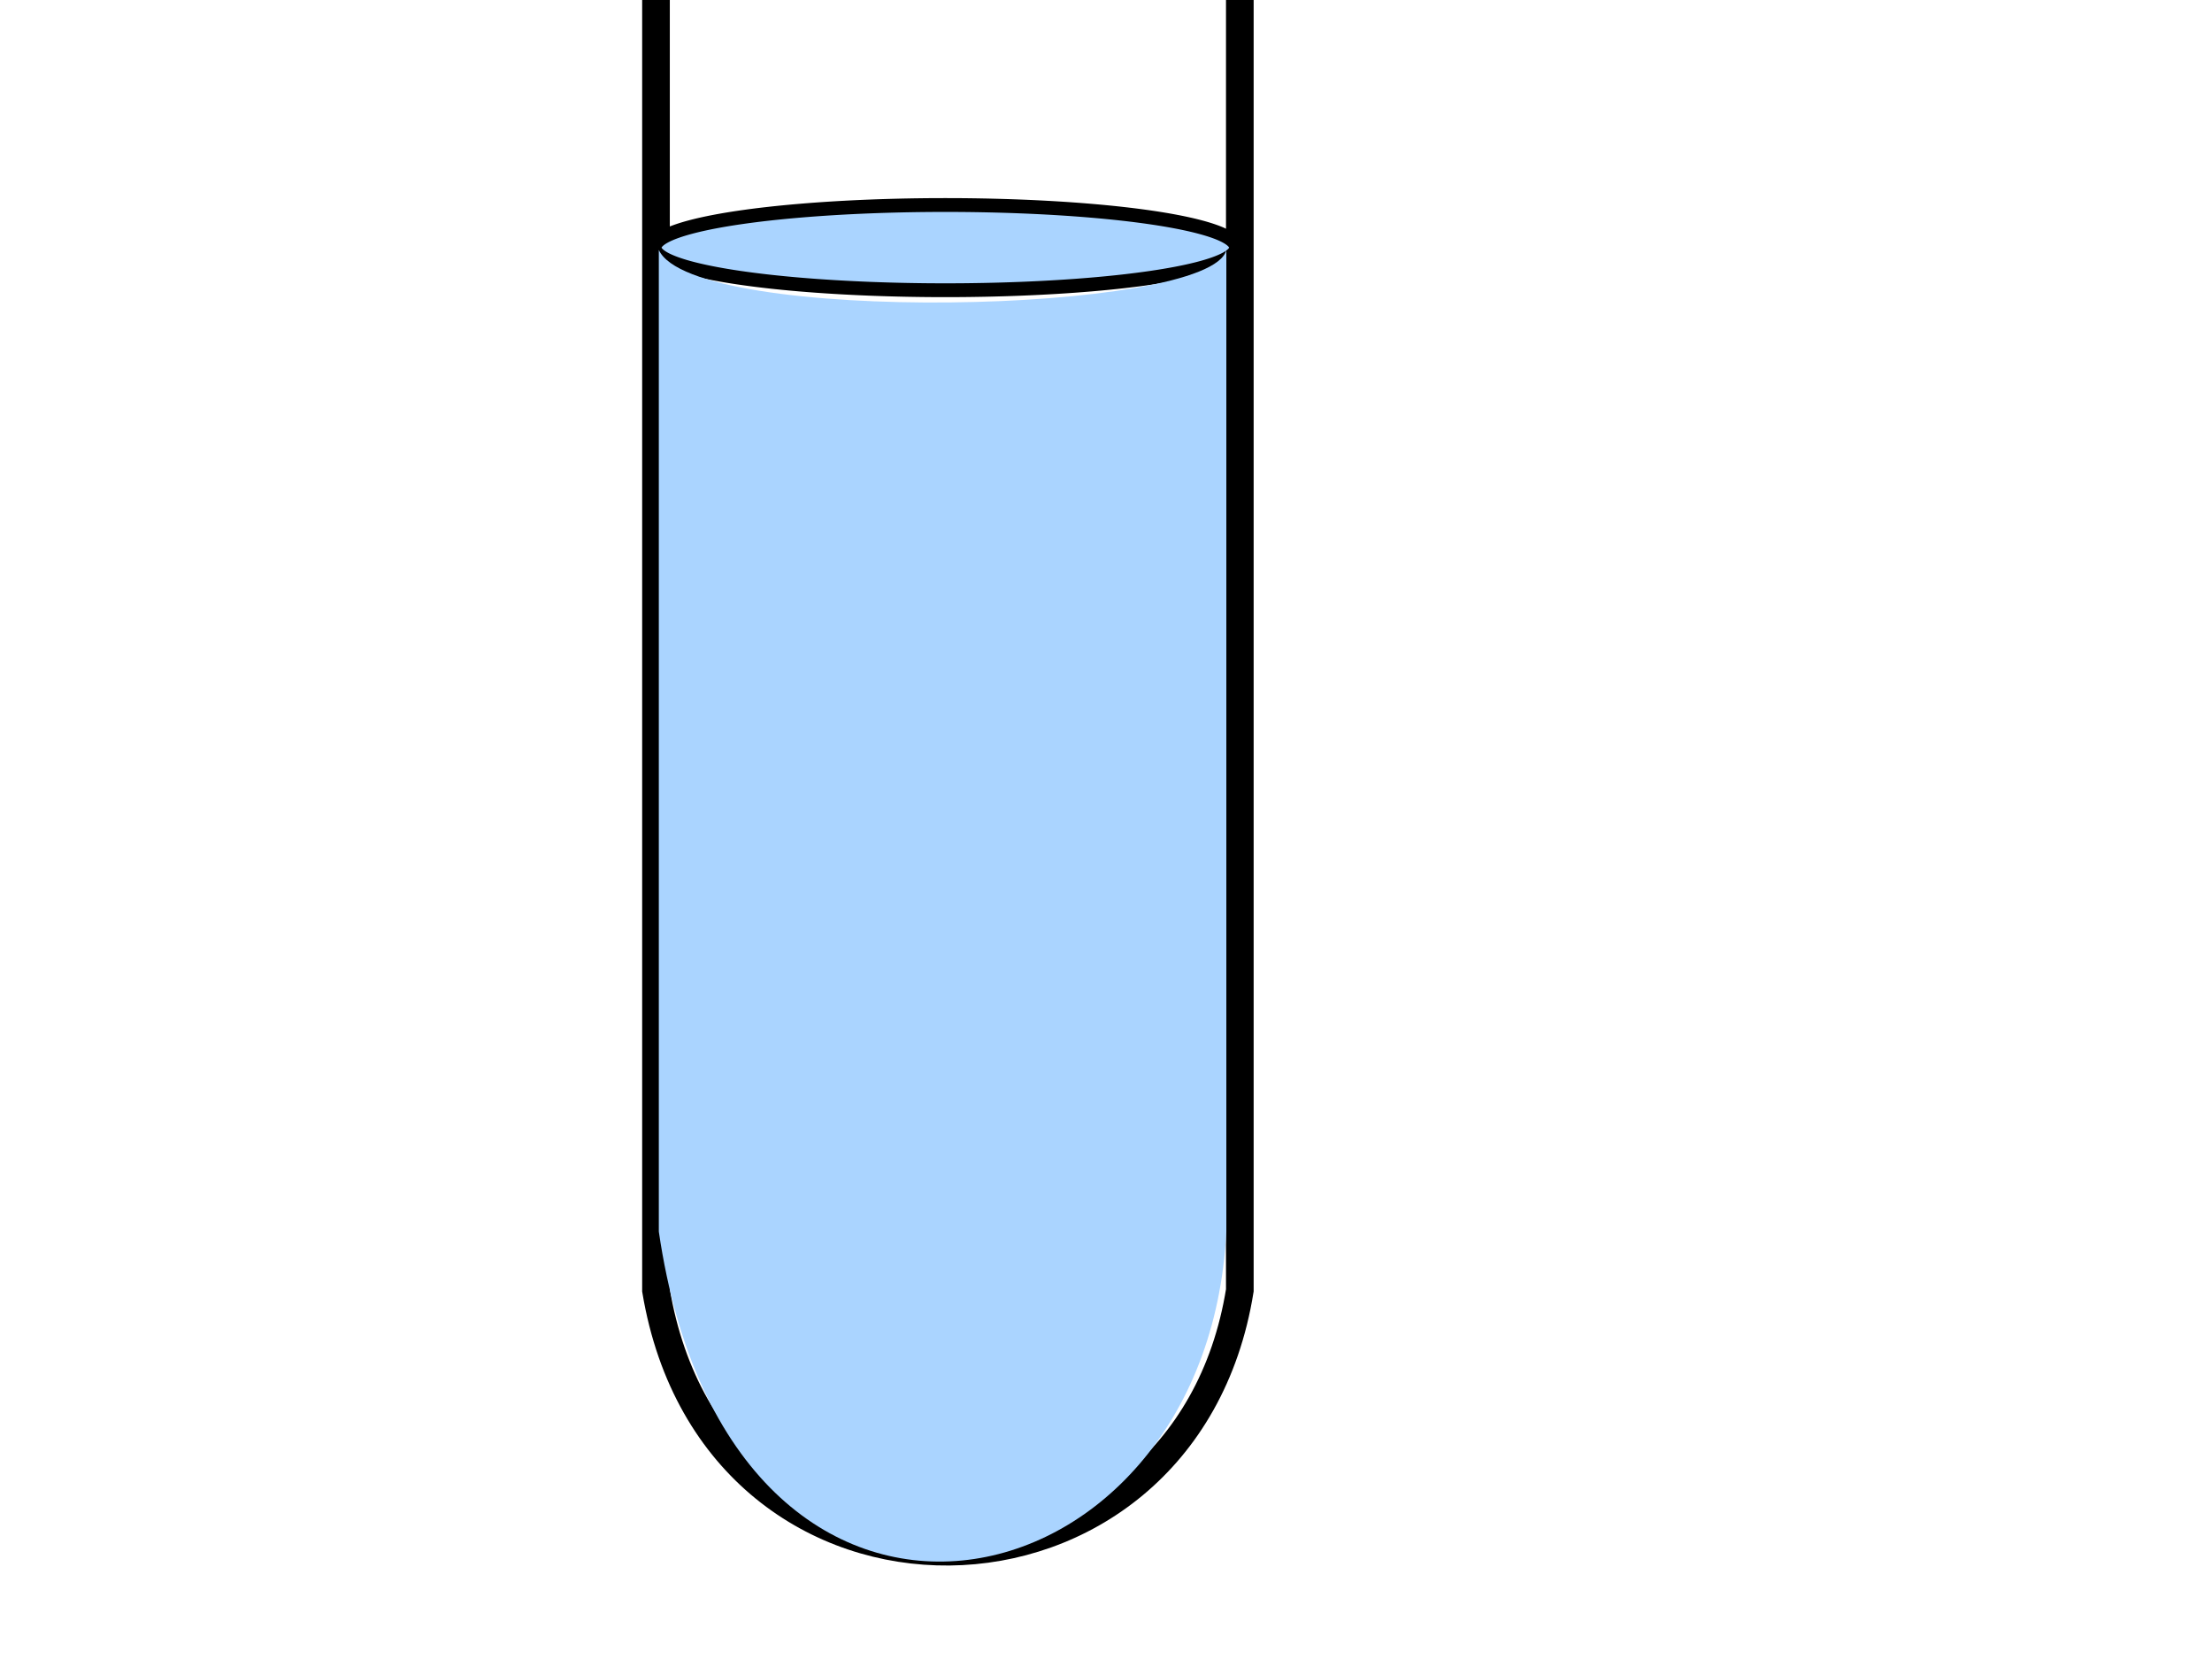
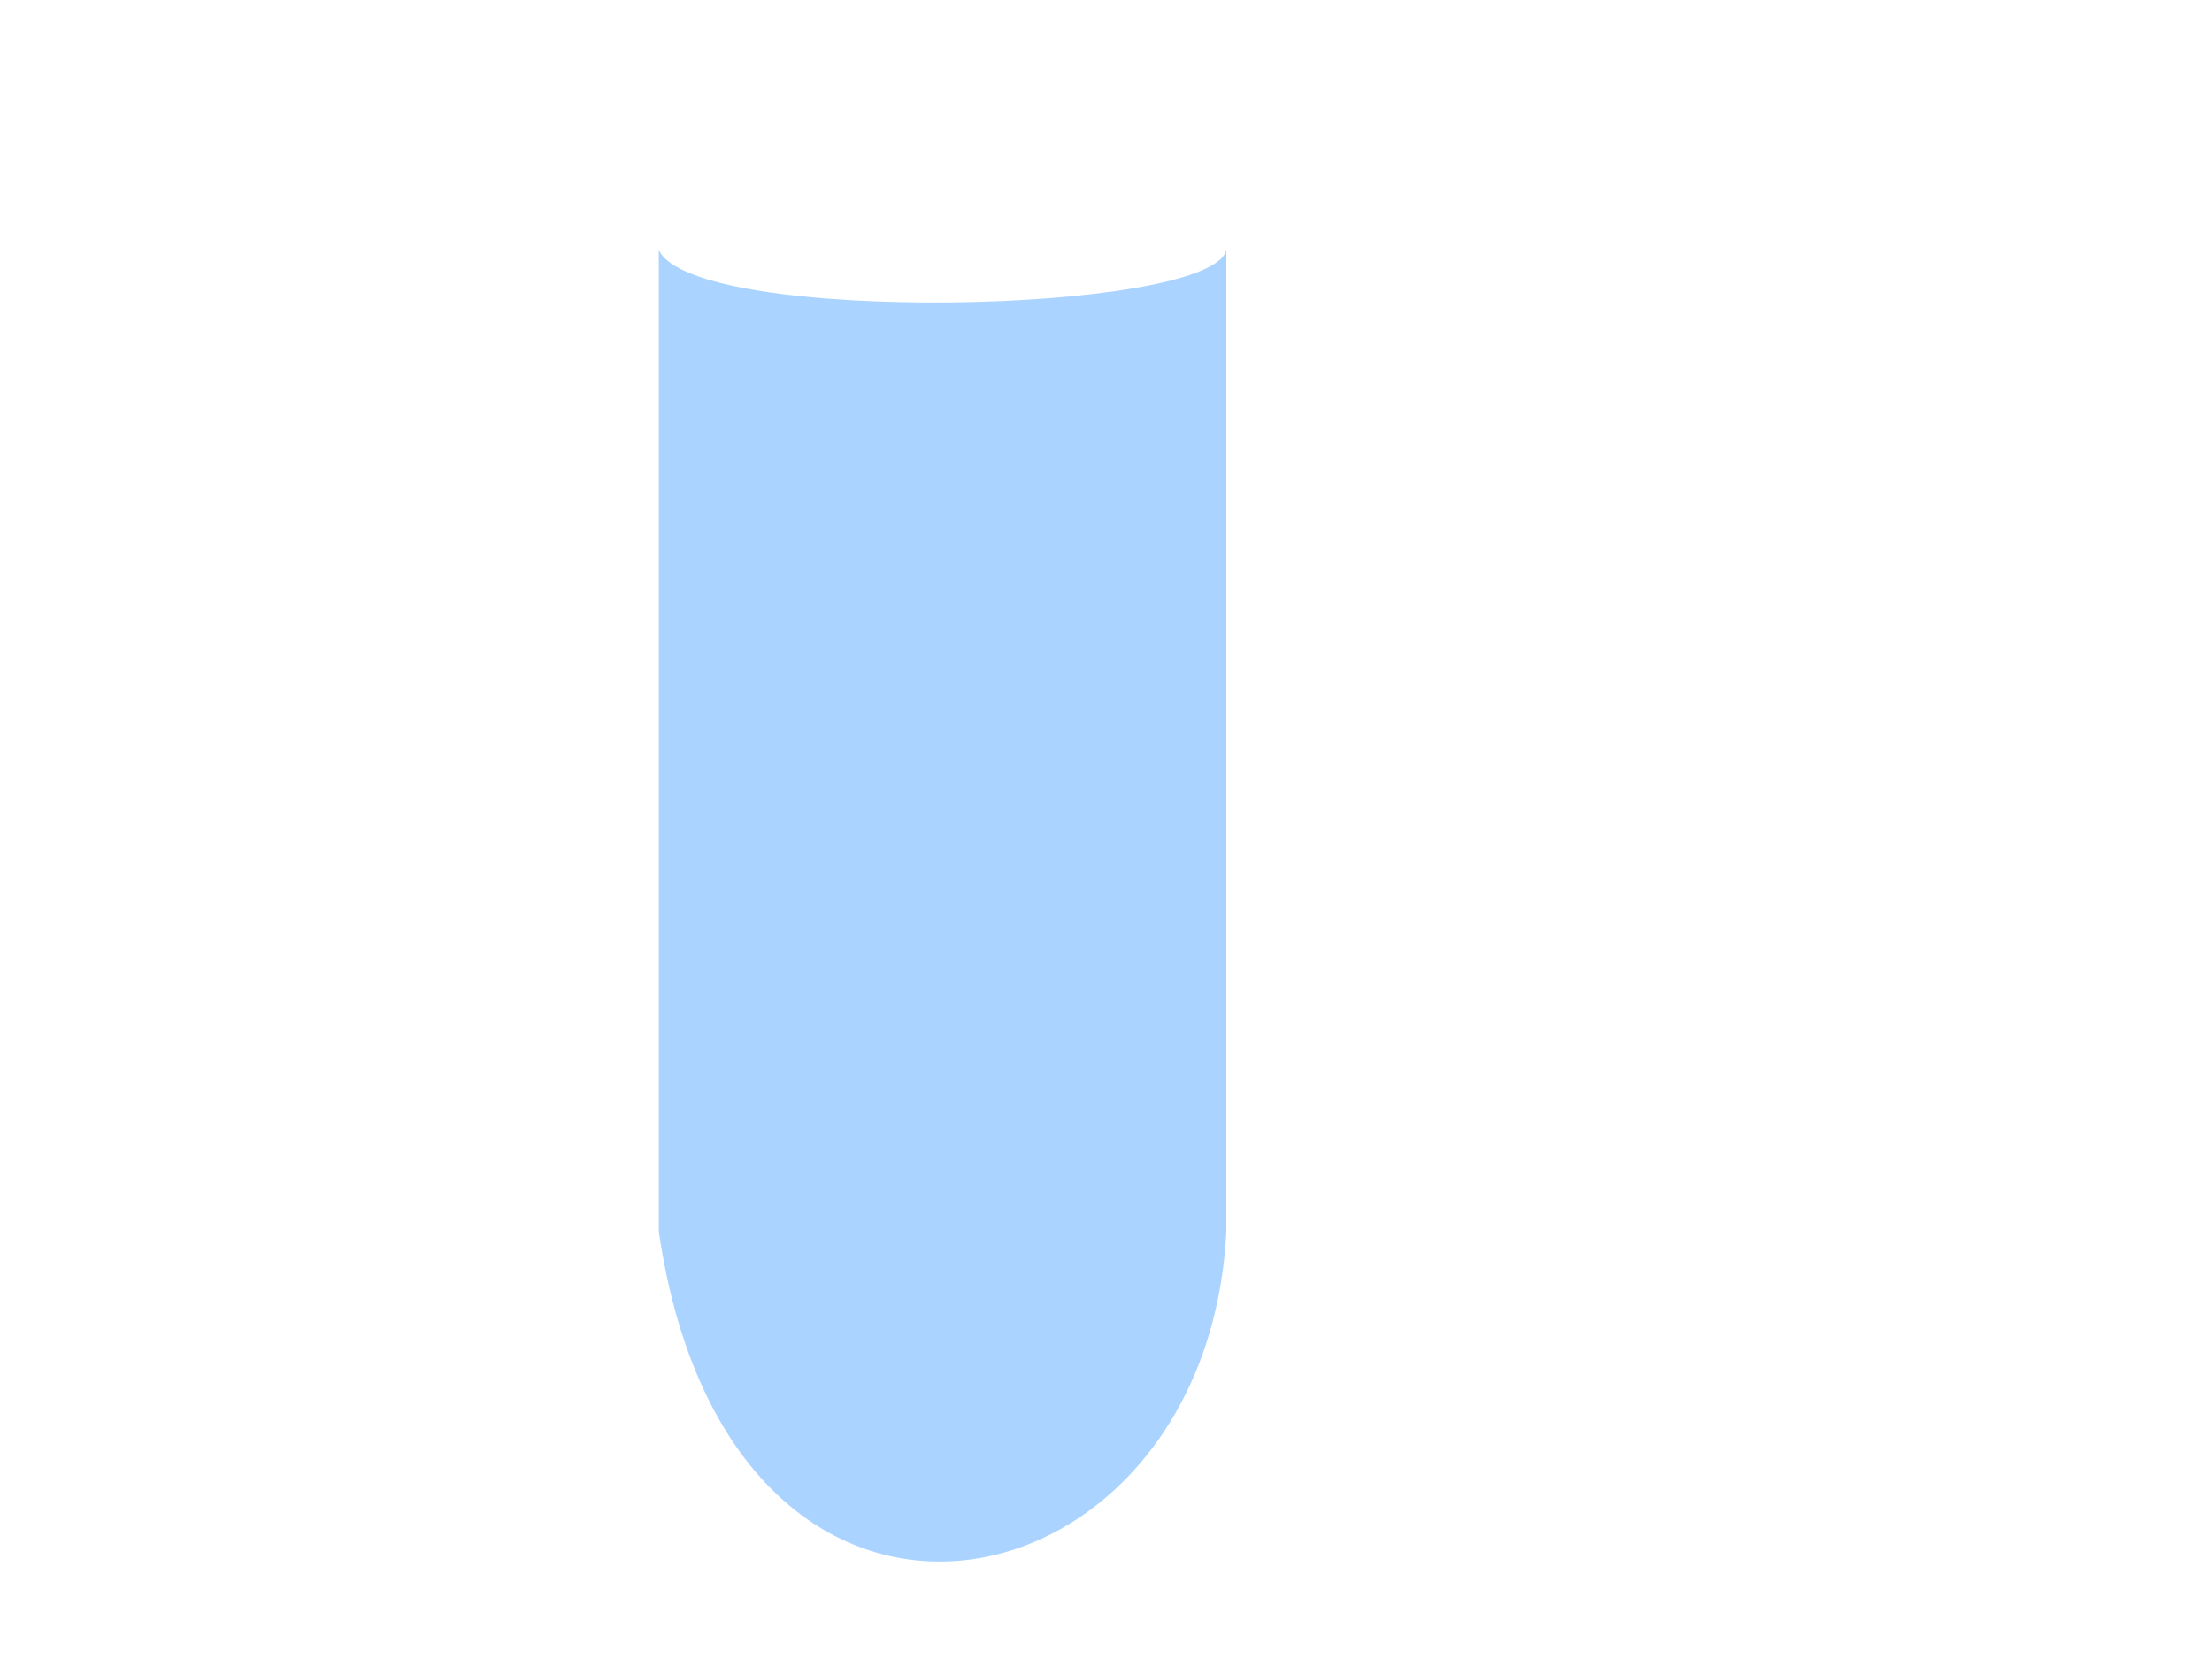
<svg xmlns="http://www.w3.org/2000/svg" width="640" height="480">
  <title>blue test tube</title>
  <g>
    <title>Layer 1</title>
    <g id="svg_2">
      <g id="svg_1">
-         <path id="rect2383" d="m189.797,-192.482c3.641,15.409 171.17,11.289 168.922,0l0,565.822c-15.932,99.28 -151.845,102.352 -168.922,0l0,-565.822z" stroke-miterlimit="4" stroke-linecap="round" stroke-width="8" stroke="#000000" fill="none" />
-         <path d="m356.95,-196.733a84.289,10.267 0 1 1-168.577,0a84.289,10.267 0 1 1168.577,0z" id="path2386" stroke-miterlimit="4" stroke-linecap="round" stroke-width="8" stroke="#000000" fill="none" />
-         <path d="m357.617,71.645a84.1,12.285 0 1 1-168.199,0a84.1,12.285 0 1 1168.199,0z" id="path2391" stroke-miterlimit="4" stroke-linecap="round" stroke-width="4" stroke="#000000" fill="#aad4ff" />
+         <path d="m356.95,-196.733a84.289,10.267 0 1 1168.577,0z" id="path2386" stroke-miterlimit="4" stroke-linecap="round" stroke-width="8" stroke="#000000" fill="none" />
      </g>
      <path id="rect2388" d="m190.618,72.315c9.935,21.829 159.817,18.674 164.199,0l0,284.026c-5.632,112.17 -143.498,141.583 -164.199,0l0,-284.026z" stroke-miterlimit="4" stroke-linecap="round" stroke-width="8" fill="#aad4ff" />
    </g>
  </g>
</svg>